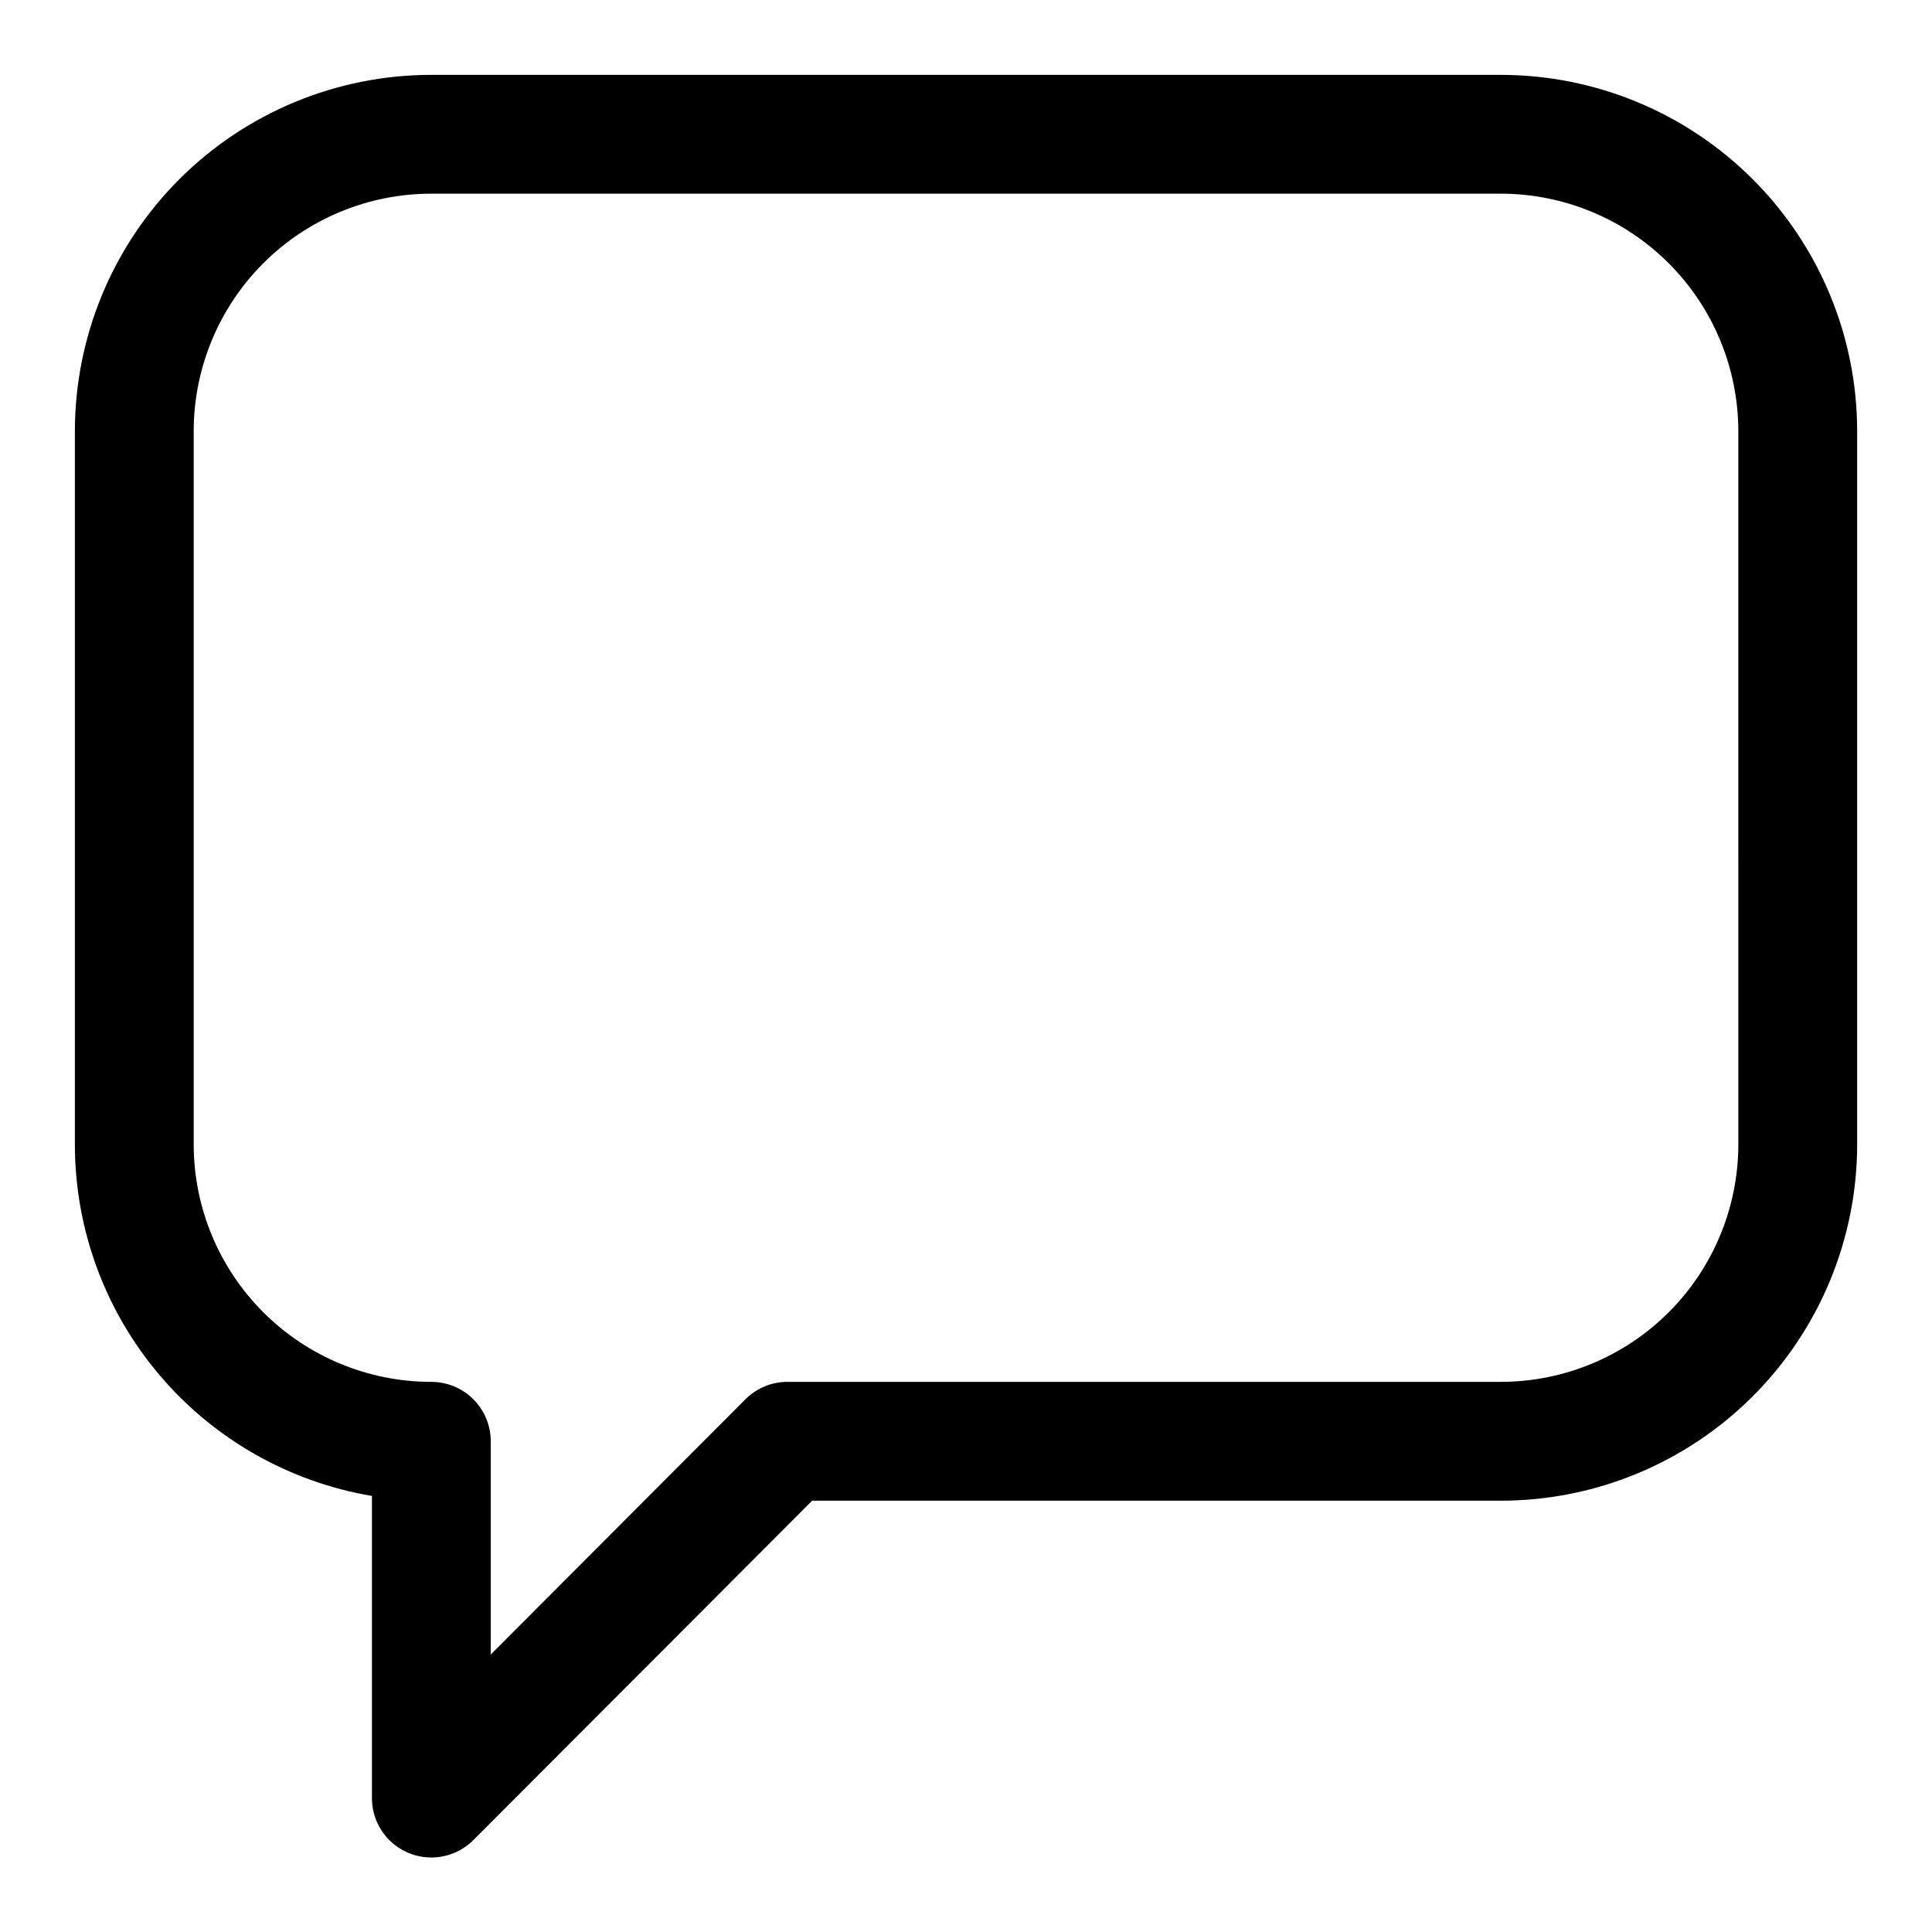
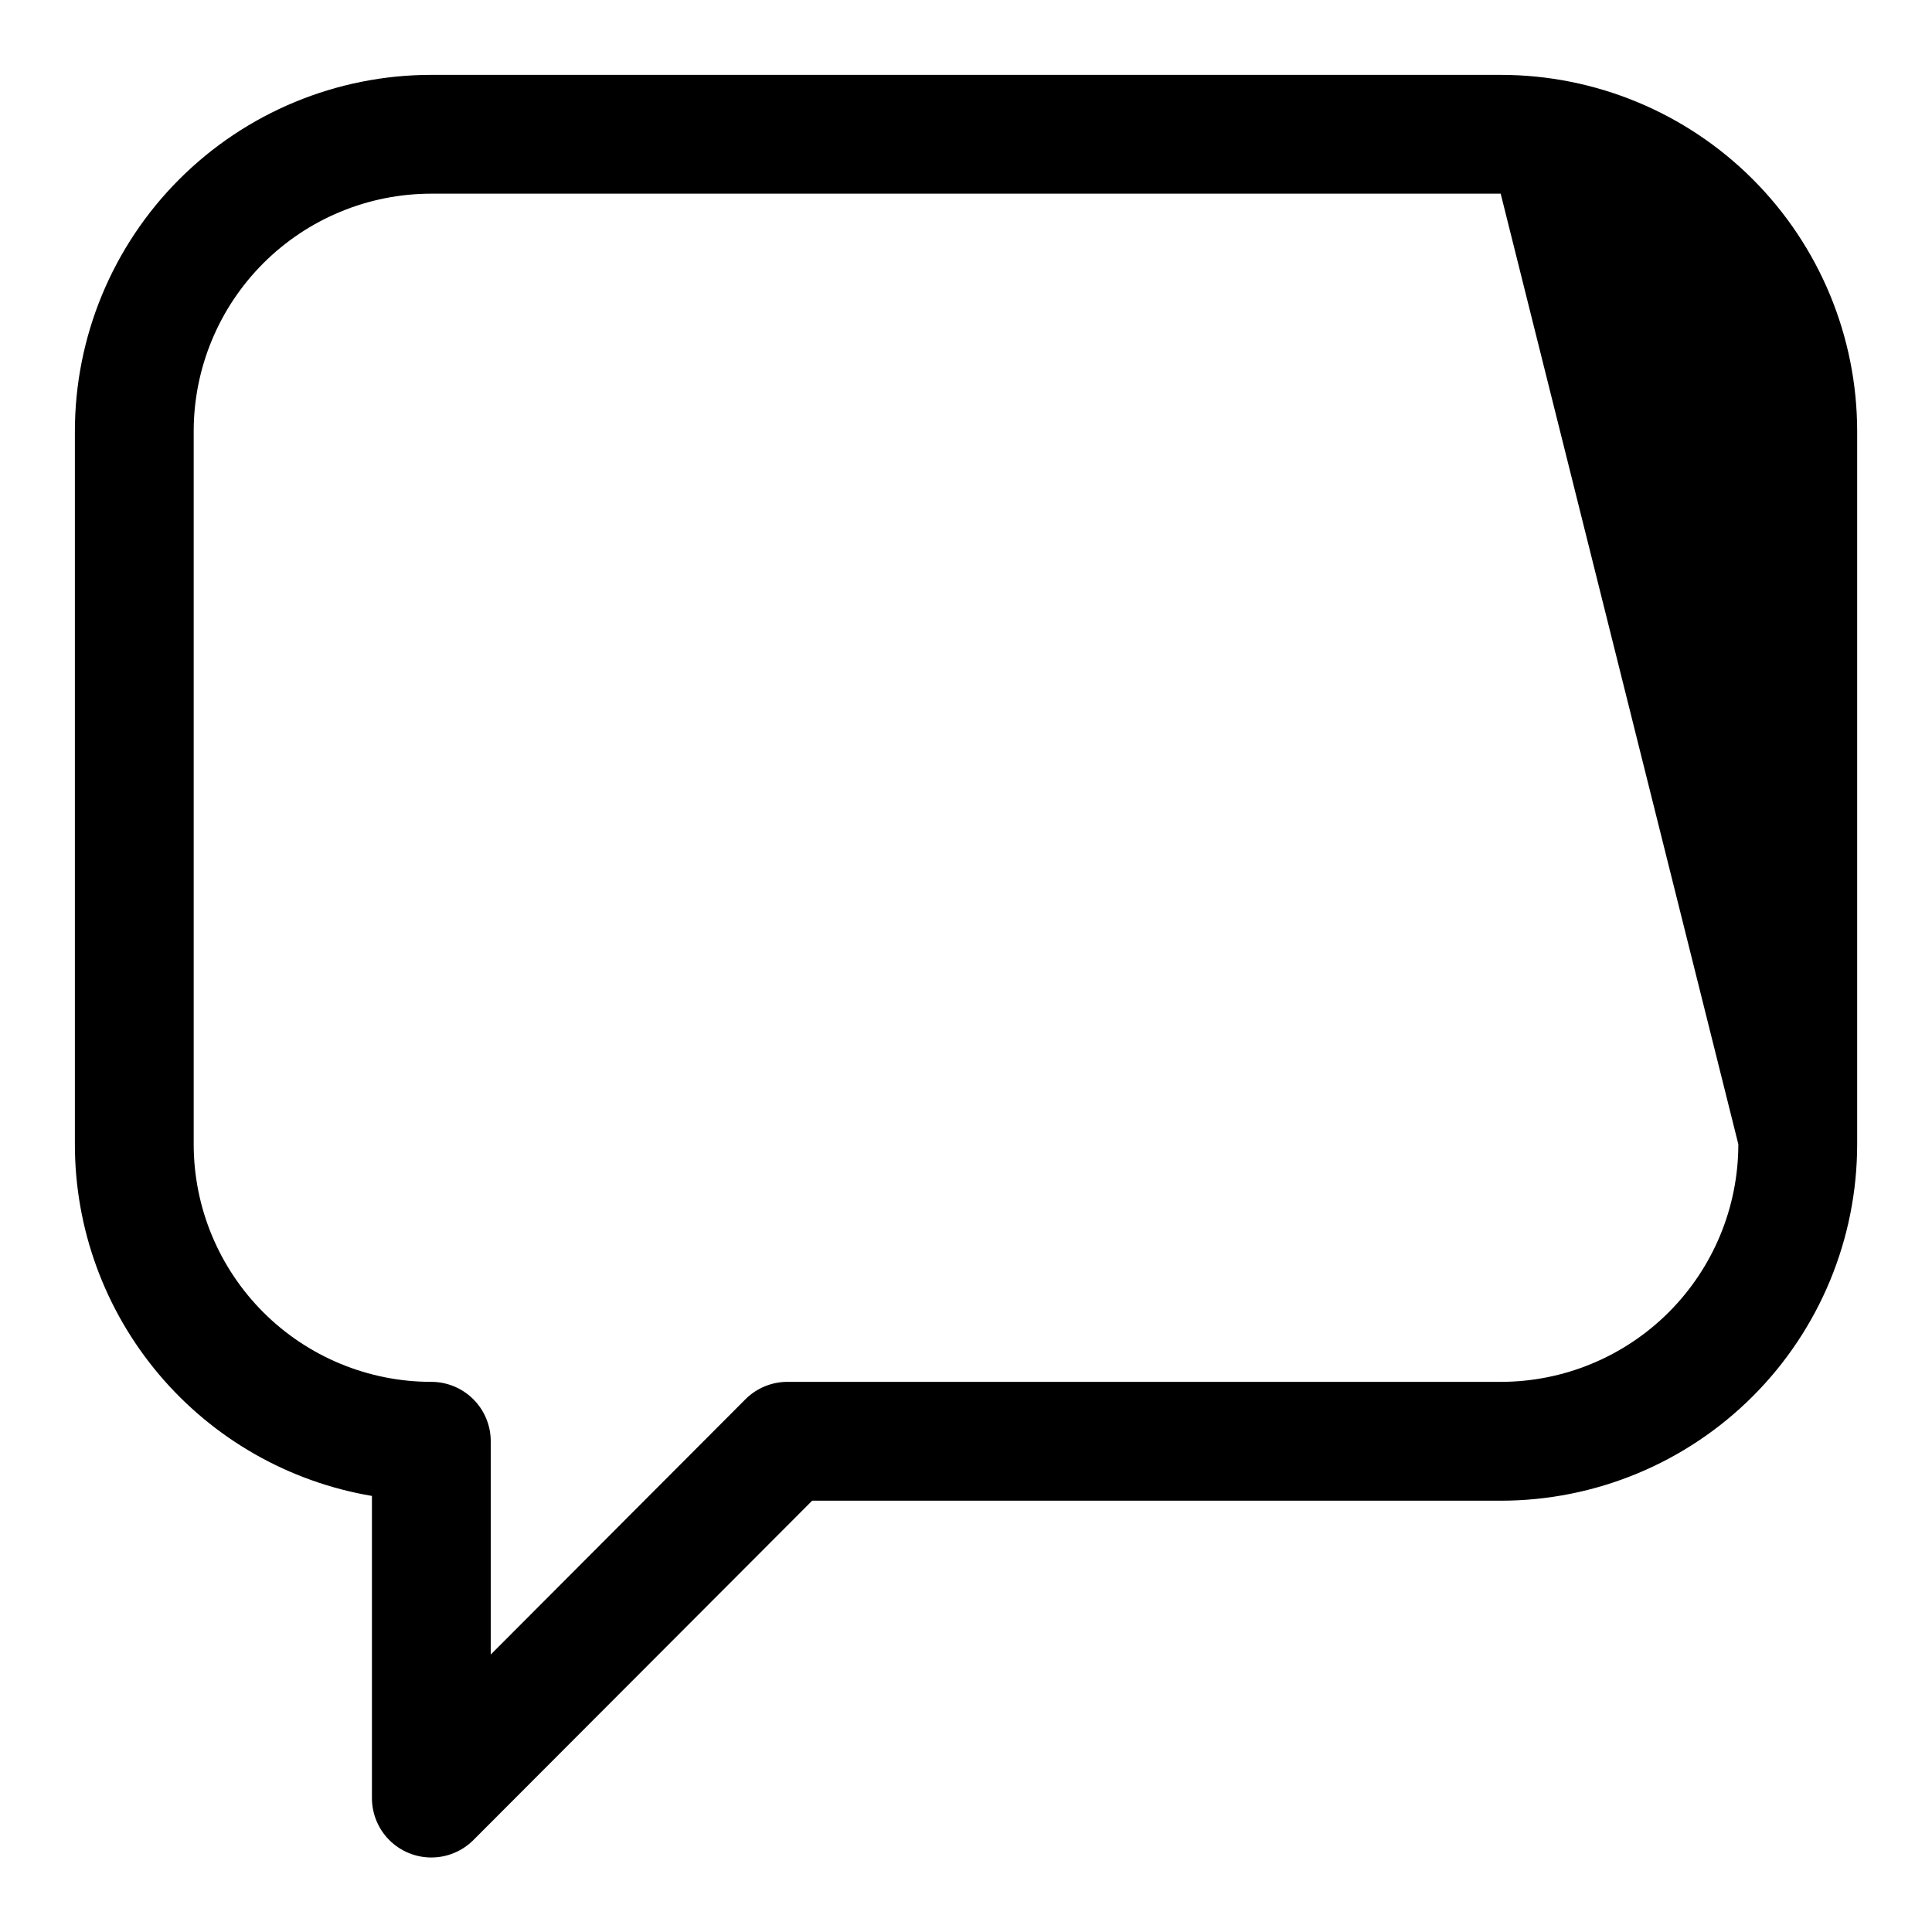
<svg xmlns="http://www.w3.org/2000/svg" fill="#000000" width="800px" height="800px" version="1.1" viewBox="144 144 512 512">
-   <path d="m541.7 163.84h-283.39c-25.051 0-49.078 9.953-66.797 27.668-17.715 17.719-27.668 41.746-27.668 66.797v188.93c-0.012 22.336 7.887 43.953 22.297 61.016 14.414 17.062 34.402 28.469 56.426 32.188v79.98c-0.023 4.195 1.625 8.227 4.582 11.199 2.957 2.973 6.981 4.641 11.176 4.637 4.191-0.004 8.211-1.68 11.164-4.656l89.742-89.898h182.47c25.055 0 49.082-9.953 66.797-27.668 17.715-17.715 27.668-41.742 27.668-66.797v-188.93c0-25.051-9.953-49.078-27.668-66.797-17.715-17.715-41.742-27.668-66.797-27.668zm62.977 283.39c0 16.703-6.637 32.723-18.445 44.531-11.812 11.809-27.828 18.445-44.531 18.445h-188.93c-4.184-0.023-8.207 1.617-11.176 4.566l-67.543 67.699v-56.523c0-4.176-1.66-8.18-4.613-11.133-2.953-2.949-6.957-4.609-11.133-4.609-16.699 0-32.719-6.637-44.531-18.445-11.809-11.809-18.445-27.828-18.445-44.531v-188.93c0-16.699 6.637-32.719 18.445-44.531 11.812-11.809 27.832-18.445 44.531-18.445h283.39c16.703 0 32.719 6.637 44.531 18.445 11.809 11.812 18.445 27.832 18.445 44.531z" />
+   <path d="m541.7 163.84h-283.39c-25.051 0-49.078 9.953-66.797 27.668-17.715 17.719-27.668 41.746-27.668 66.797v188.93c-0.012 22.336 7.887 43.953 22.297 61.016 14.414 17.062 34.402 28.469 56.426 32.188v79.98c-0.023 4.195 1.625 8.227 4.582 11.199 2.957 2.973 6.981 4.641 11.176 4.637 4.191-0.004 8.211-1.68 11.164-4.656l89.742-89.898h182.47c25.055 0 49.082-9.953 66.797-27.668 17.715-17.715 27.668-41.742 27.668-66.797v-188.93c0-25.051-9.953-49.078-27.668-66.797-17.715-17.715-41.742-27.668-66.797-27.668zm62.977 283.39c0 16.703-6.637 32.723-18.445 44.531-11.812 11.809-27.828 18.445-44.531 18.445h-188.93c-4.184-0.023-8.207 1.617-11.176 4.566l-67.543 67.699v-56.523c0-4.176-1.66-8.18-4.613-11.133-2.953-2.949-6.957-4.609-11.133-4.609-16.699 0-32.719-6.637-44.531-18.445-11.809-11.809-18.445-27.828-18.445-44.531v-188.93c0-16.699 6.637-32.719 18.445-44.531 11.812-11.809 27.832-18.445 44.531-18.445h283.39z" />
</svg>